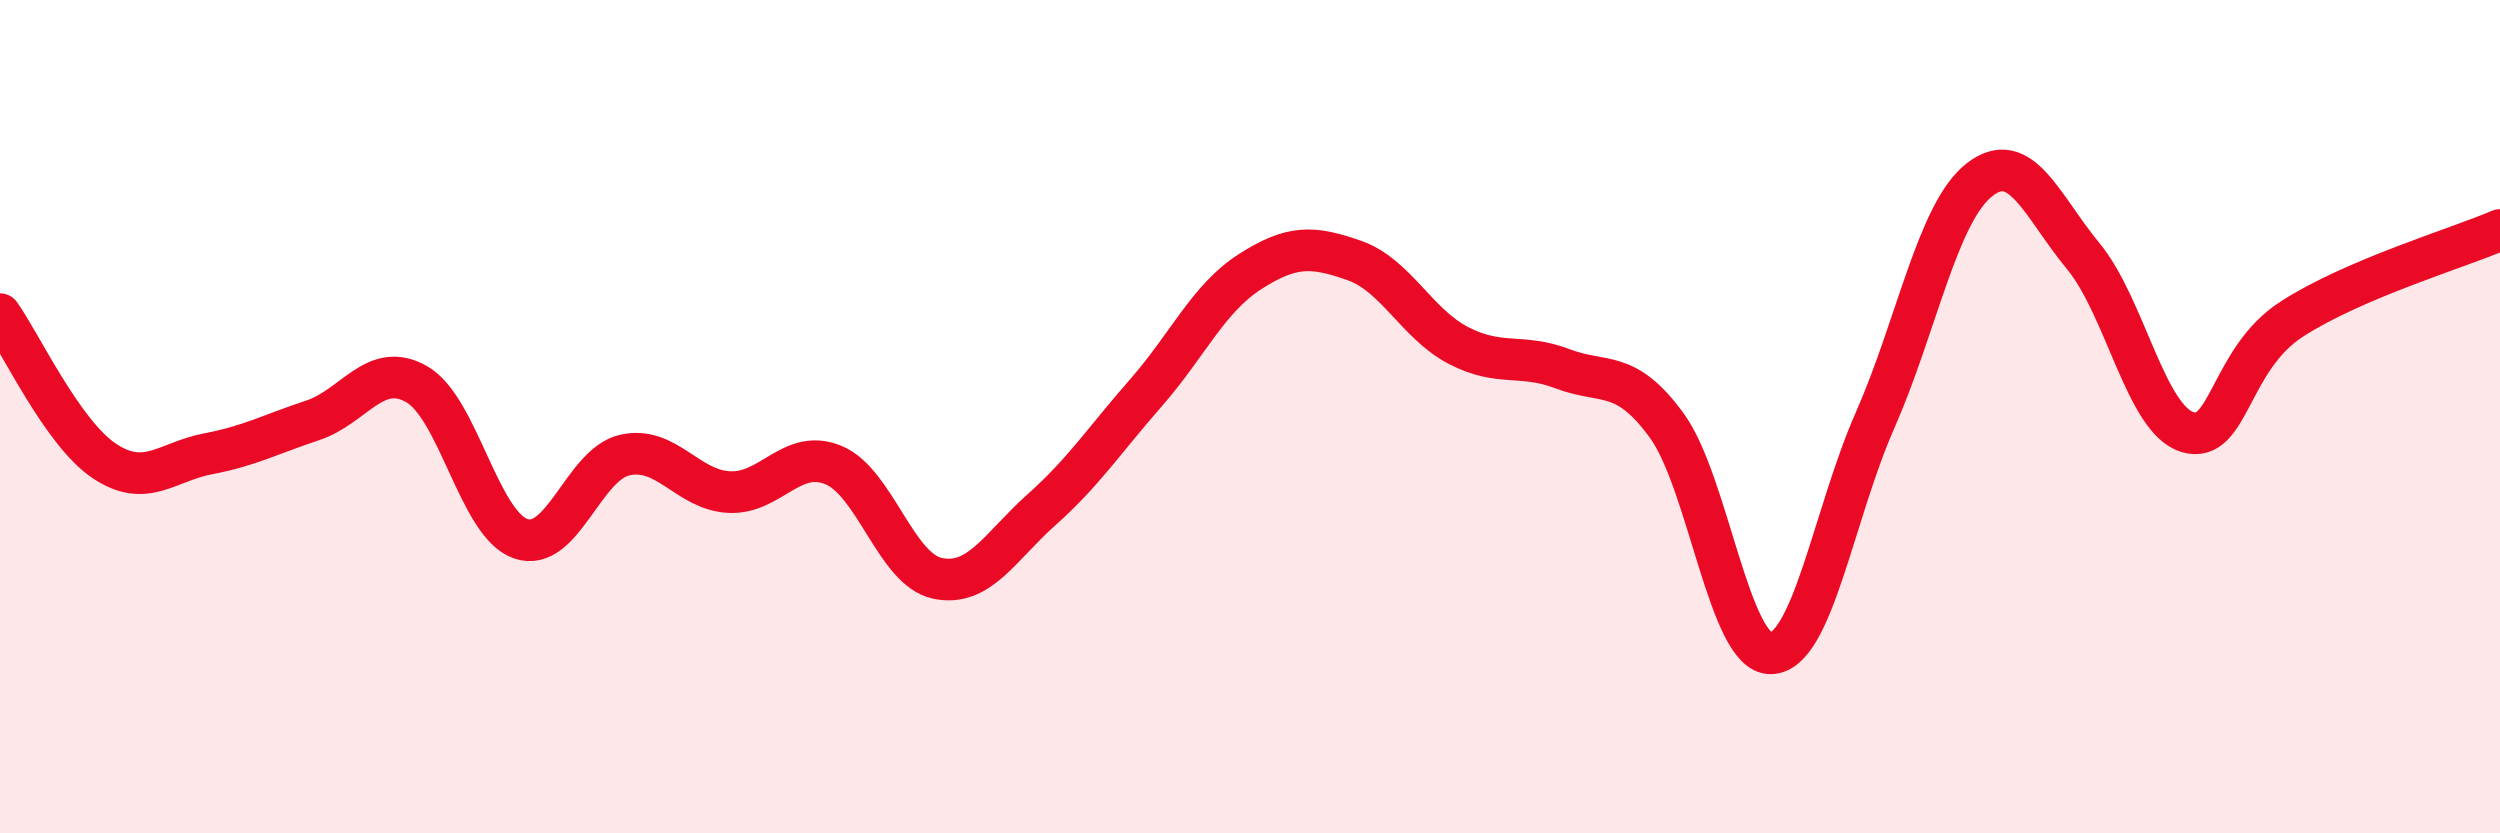
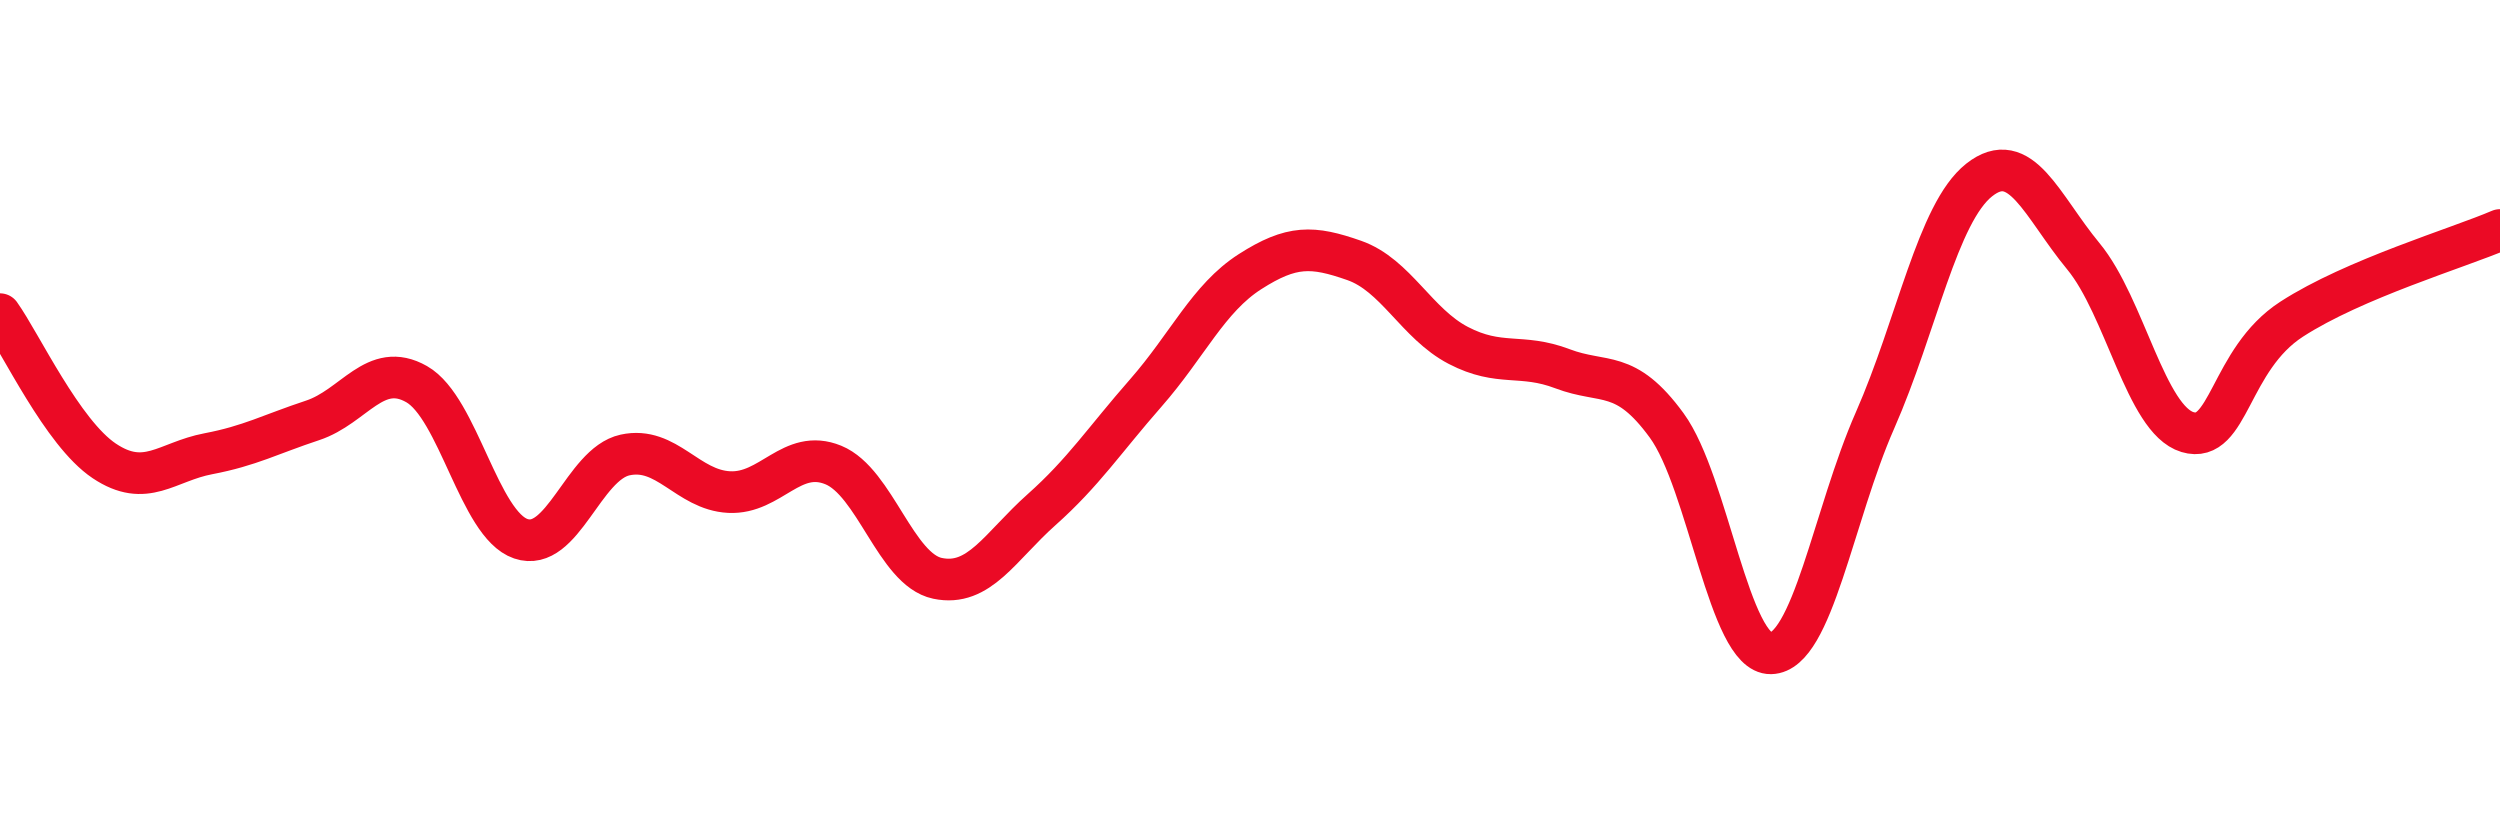
<svg xmlns="http://www.w3.org/2000/svg" width="60" height="20" viewBox="0 0 60 20">
-   <path d="M 0,7.54 C 0.5,8.24 1.5,10.39 2.5,11.06 C 3.5,11.73 4,11.08 5,10.89 C 6,10.7 6.5,10.42 7.5,10.09 C 8.5,9.76 9,8.65 10,9.22 C 11,9.79 11.5,12.59 12.5,12.93 C 13.5,13.27 14,11.14 15,10.92 C 16,10.7 16.5,11.76 17.5,11.81 C 18.5,11.86 19,10.75 20,11.16 C 21,11.57 21.5,13.67 22.5,13.88 C 23.5,14.09 24,13.12 25,12.23 C 26,11.34 26.5,10.57 27.5,9.43 C 28.5,8.29 29,7.16 30,6.52 C 31,5.88 31.5,5.9 32.5,6.25 C 33.5,6.6 34,7.77 35,8.29 C 36,8.81 36.5,8.47 37.5,8.85 C 38.5,9.23 39,8.84 40,10.21 C 41,11.58 41.5,15.7 42.5,15.68 C 43.5,15.66 44,12.36 45,10.09 C 46,7.82 46.5,5.11 47.5,4.32 C 48.5,3.53 49,4.94 50,6.15 C 51,7.36 51.5,10.07 52.5,10.37 C 53.5,10.67 53.5,8.63 55,7.66 C 56.5,6.69 59,5.95 60,5.52L60 20L0 20Z" fill="#EB0A25" opacity="0.1" stroke-linecap="round" stroke-linejoin="round" />
  <path d="M 0,7.54 C 0.5,8.24 1.5,10.39 2.5,11.06 C 3.5,11.73 4,11.08 5,10.89 C 6,10.7 6.5,10.42 7.5,10.09 C 8.5,9.76 9,8.65 10,9.22 C 11,9.79 11.5,12.59 12.5,12.93 C 13.5,13.27 14,11.14 15,10.92 C 16,10.7 16.5,11.76 17.5,11.81 C 18.5,11.86 19,10.75 20,11.16 C 21,11.57 21.5,13.67 22.5,13.88 C 23.5,14.09 24,13.12 25,12.23 C 26,11.34 26.5,10.57 27.5,9.43 C 28.5,8.29 29,7.16 30,6.52 C 31,5.88 31.5,5.9 32.5,6.25 C 33.5,6.6 34,7.77 35,8.29 C 36,8.81 36.5,8.47 37.5,8.85 C 38.5,9.23 39,8.84 40,10.21 C 41,11.58 41.5,15.7 42.5,15.68 C 43.5,15.66 44,12.36 45,10.09 C 46,7.82 46.5,5.11 47.5,4.32 C 48.5,3.53 49,4.94 50,6.15 C 51,7.36 51.5,10.07 52.5,10.37 C 53.5,10.67 53.5,8.63 55,7.66 C 56.5,6.69 59,5.95 60,5.52" stroke="#EB0A25" stroke-width="1" fill="none" stroke-linecap="round" stroke-linejoin="round" />
</svg>